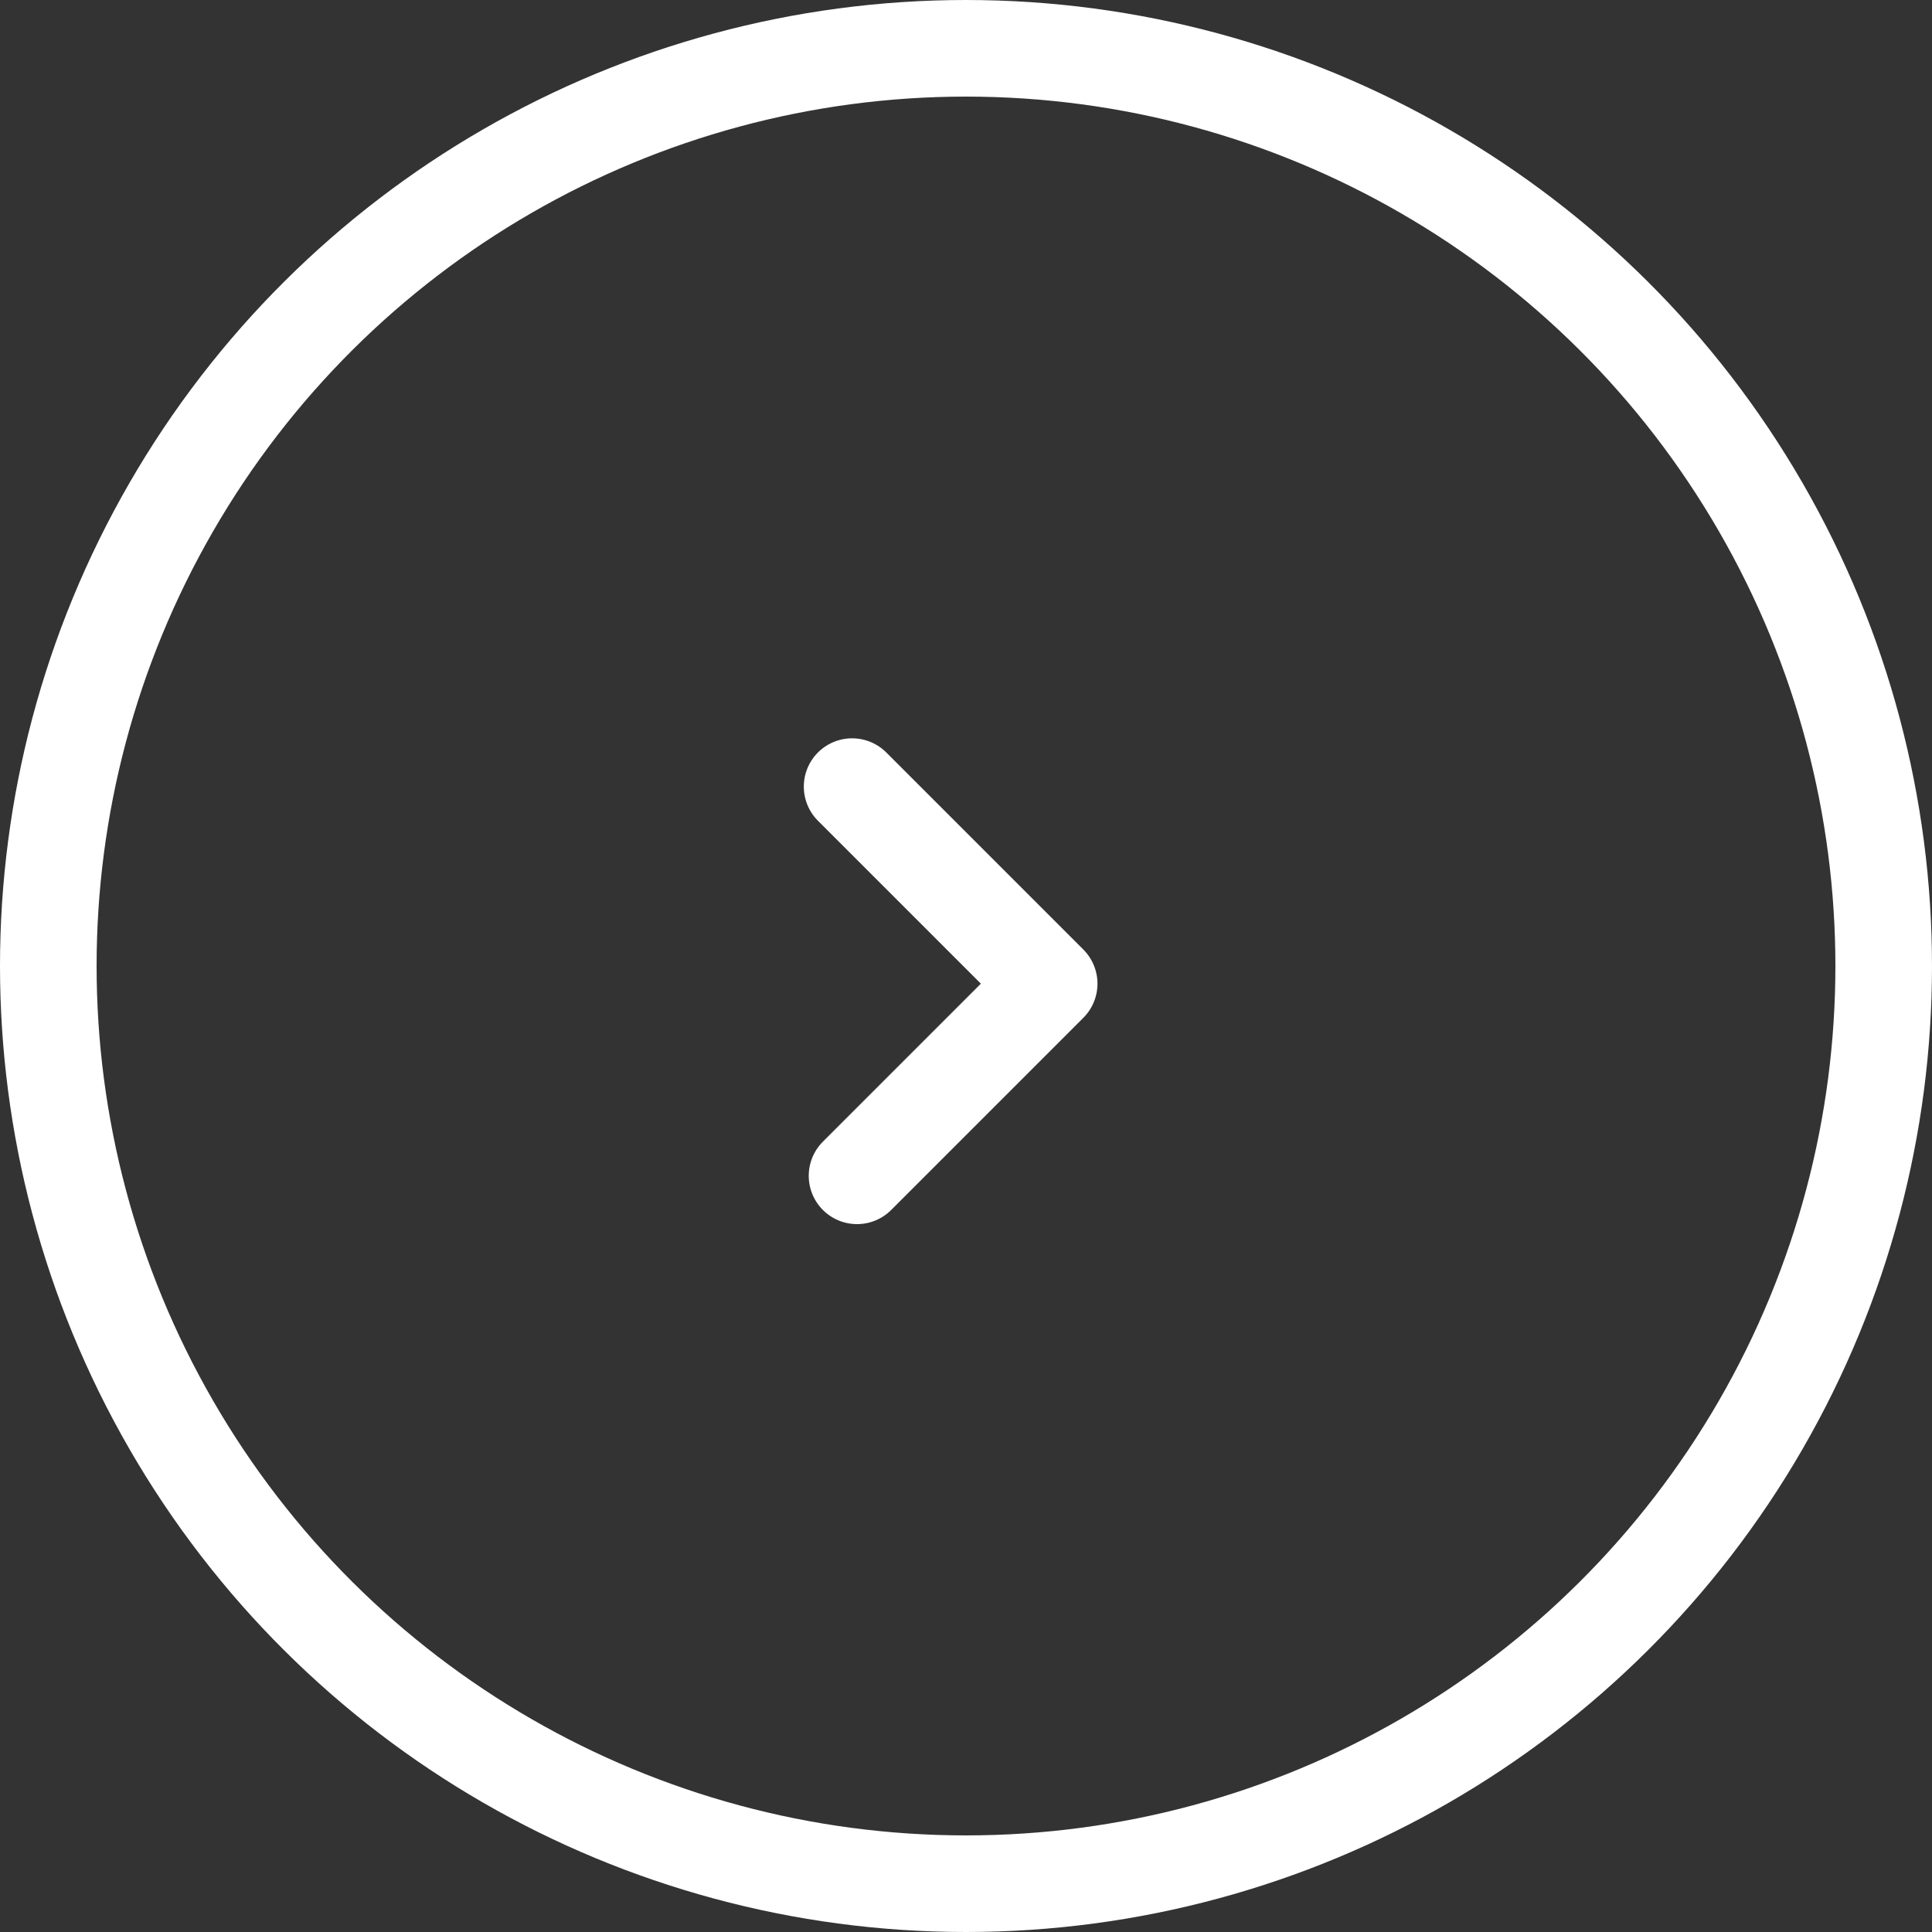
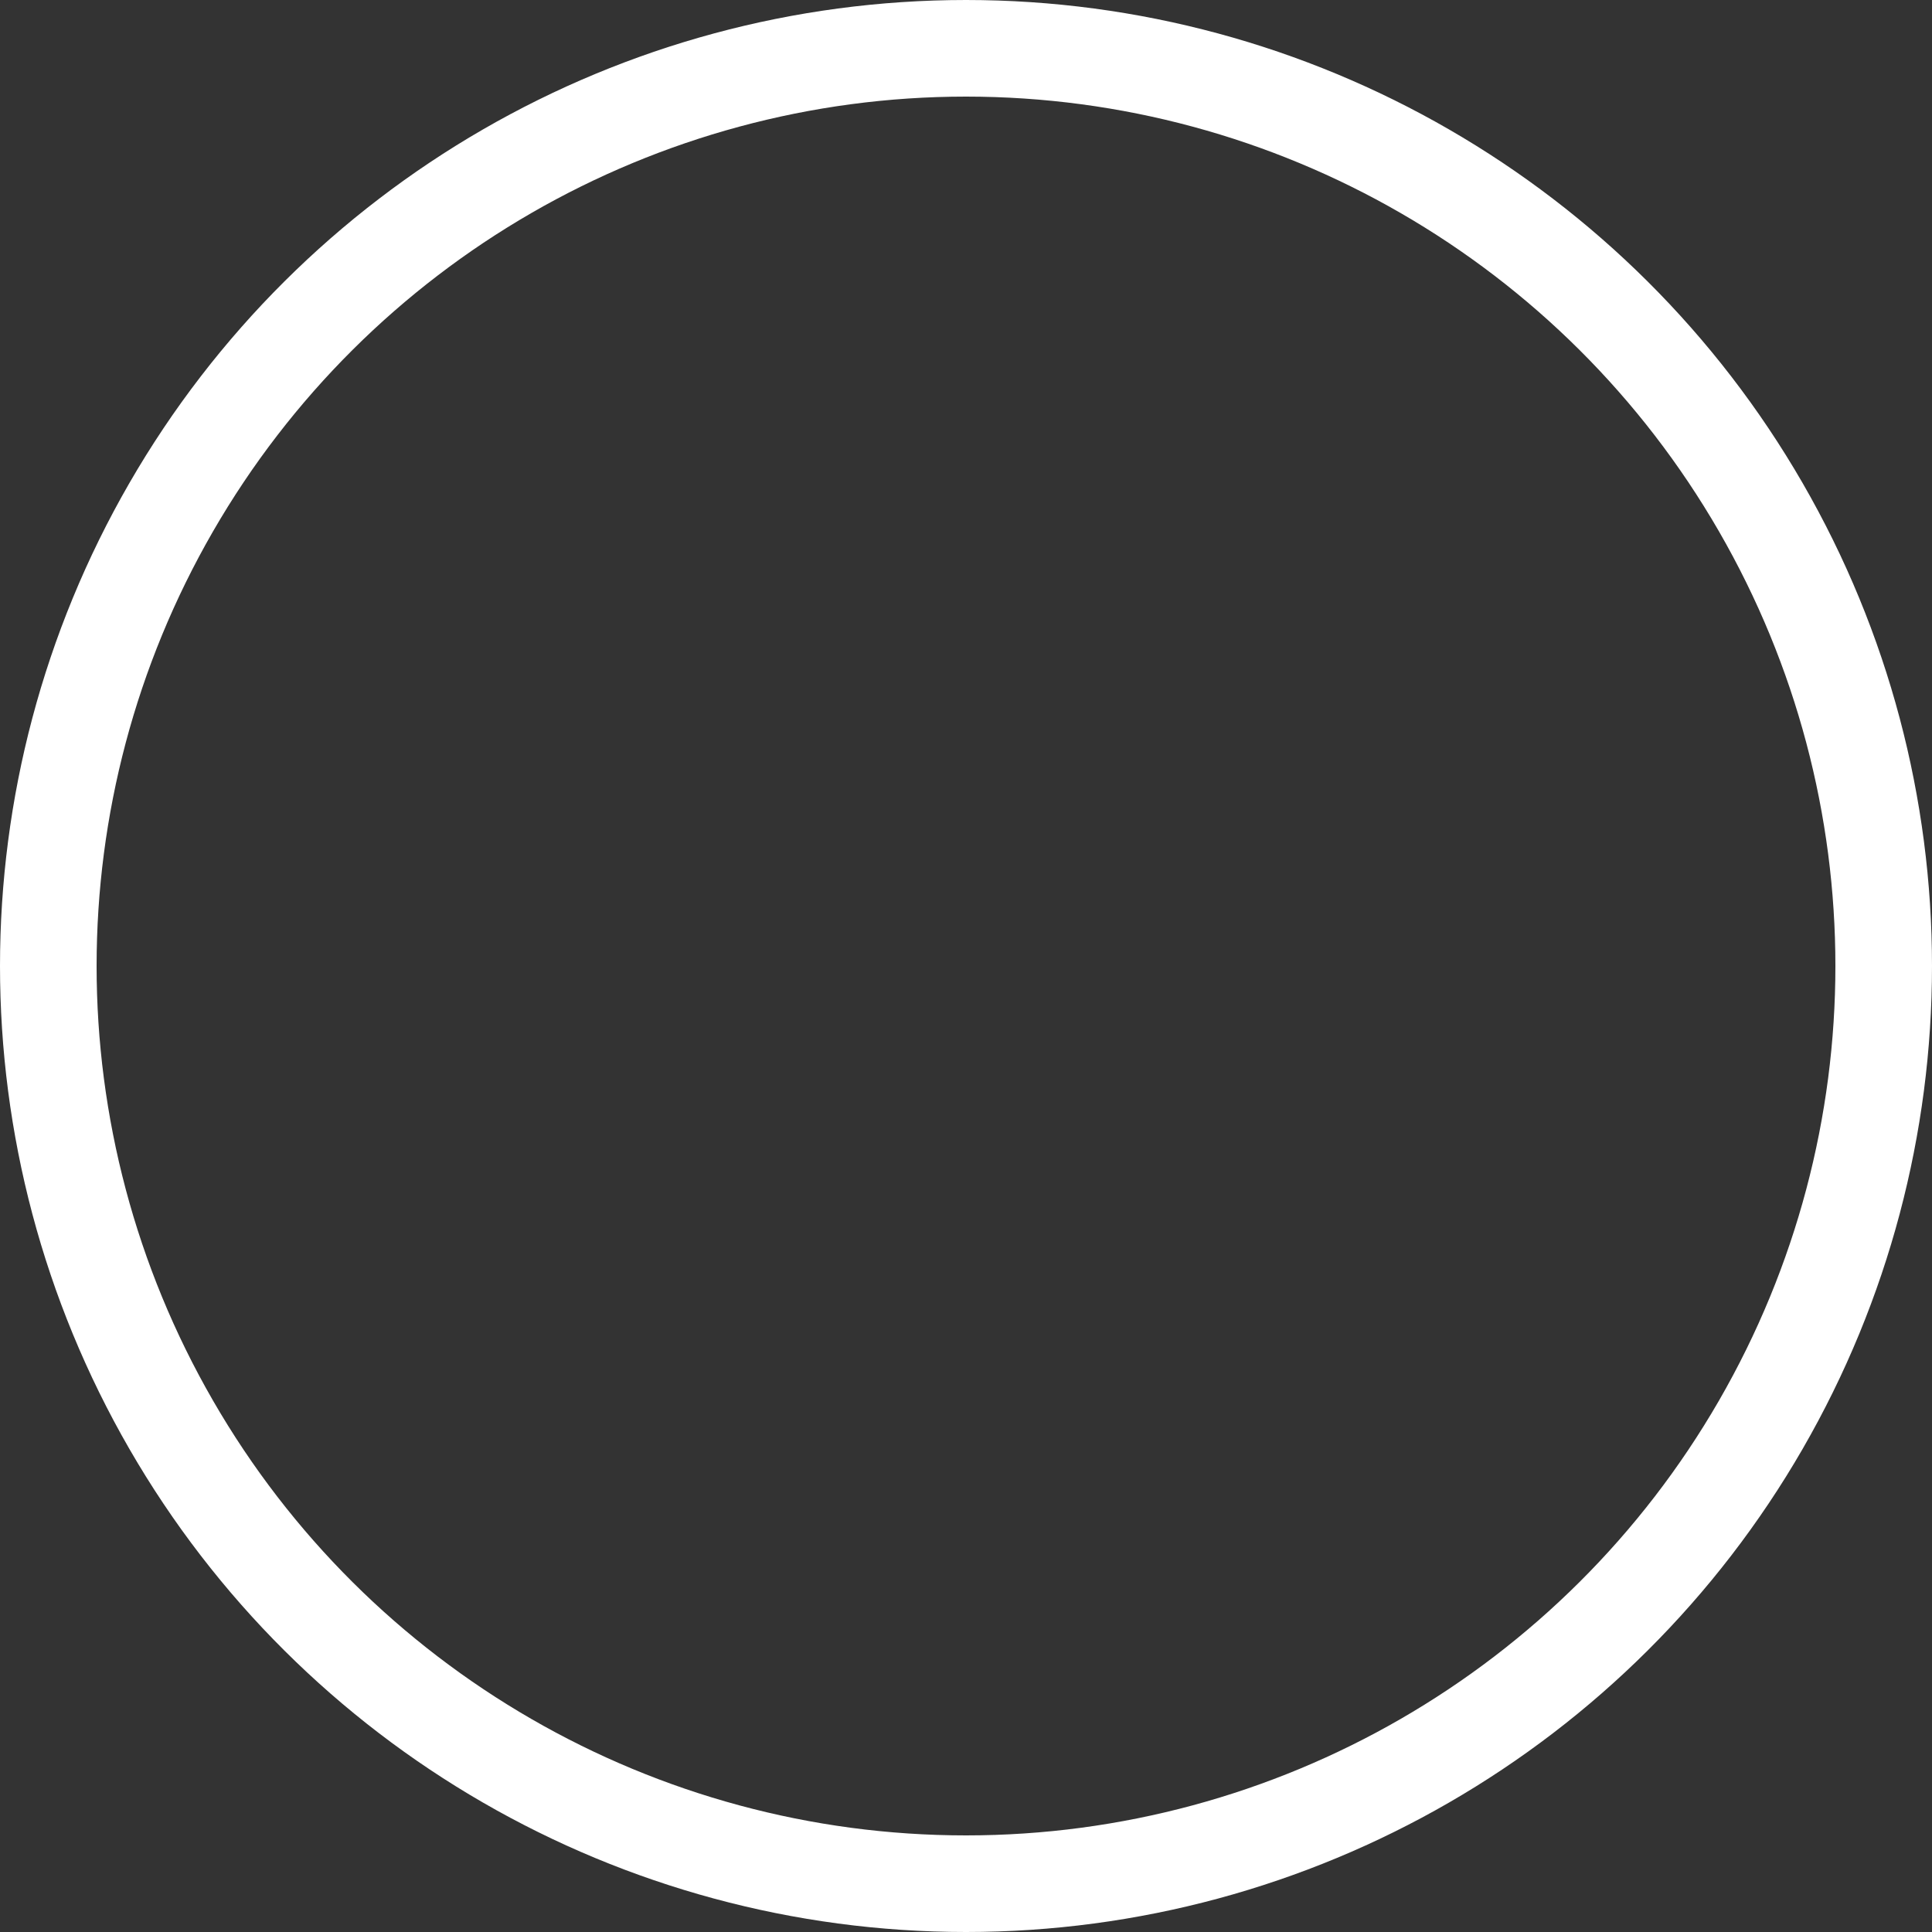
<svg xmlns="http://www.w3.org/2000/svg" width="20" height="20" viewBox="0 0 20 20">
  <rect x="0" y="0" width="20" height="20" fill="#333333" stroke="none" />
  <defs>
    <clipPath id="a">
      <path fill="none" stroke="#fff" stroke-width="3" d="M0 0h11.579v7.025H0z" />
    </clipPath>
  </defs>
  <g transform="rotate(-90 10 10)" fill="none" stroke="#fff" stroke-width="1">
    <circle cx="10" cy="10" r="10" stroke="none" />
    <circle cx="10" cy="10" r="9.5" fill="none" />
  </g>
  <g transform="rotate(-90 11.138 4.809)" clip-path="url(#a)">
-     <path d="M7.804 2.492l-2.04 2.04-1.989-1.989" fill="none" stroke="#fff" stroke-linecap="round" stroke-linejoin="round" stroke-width="1" />
-   </g>
+     </g>
</svg>